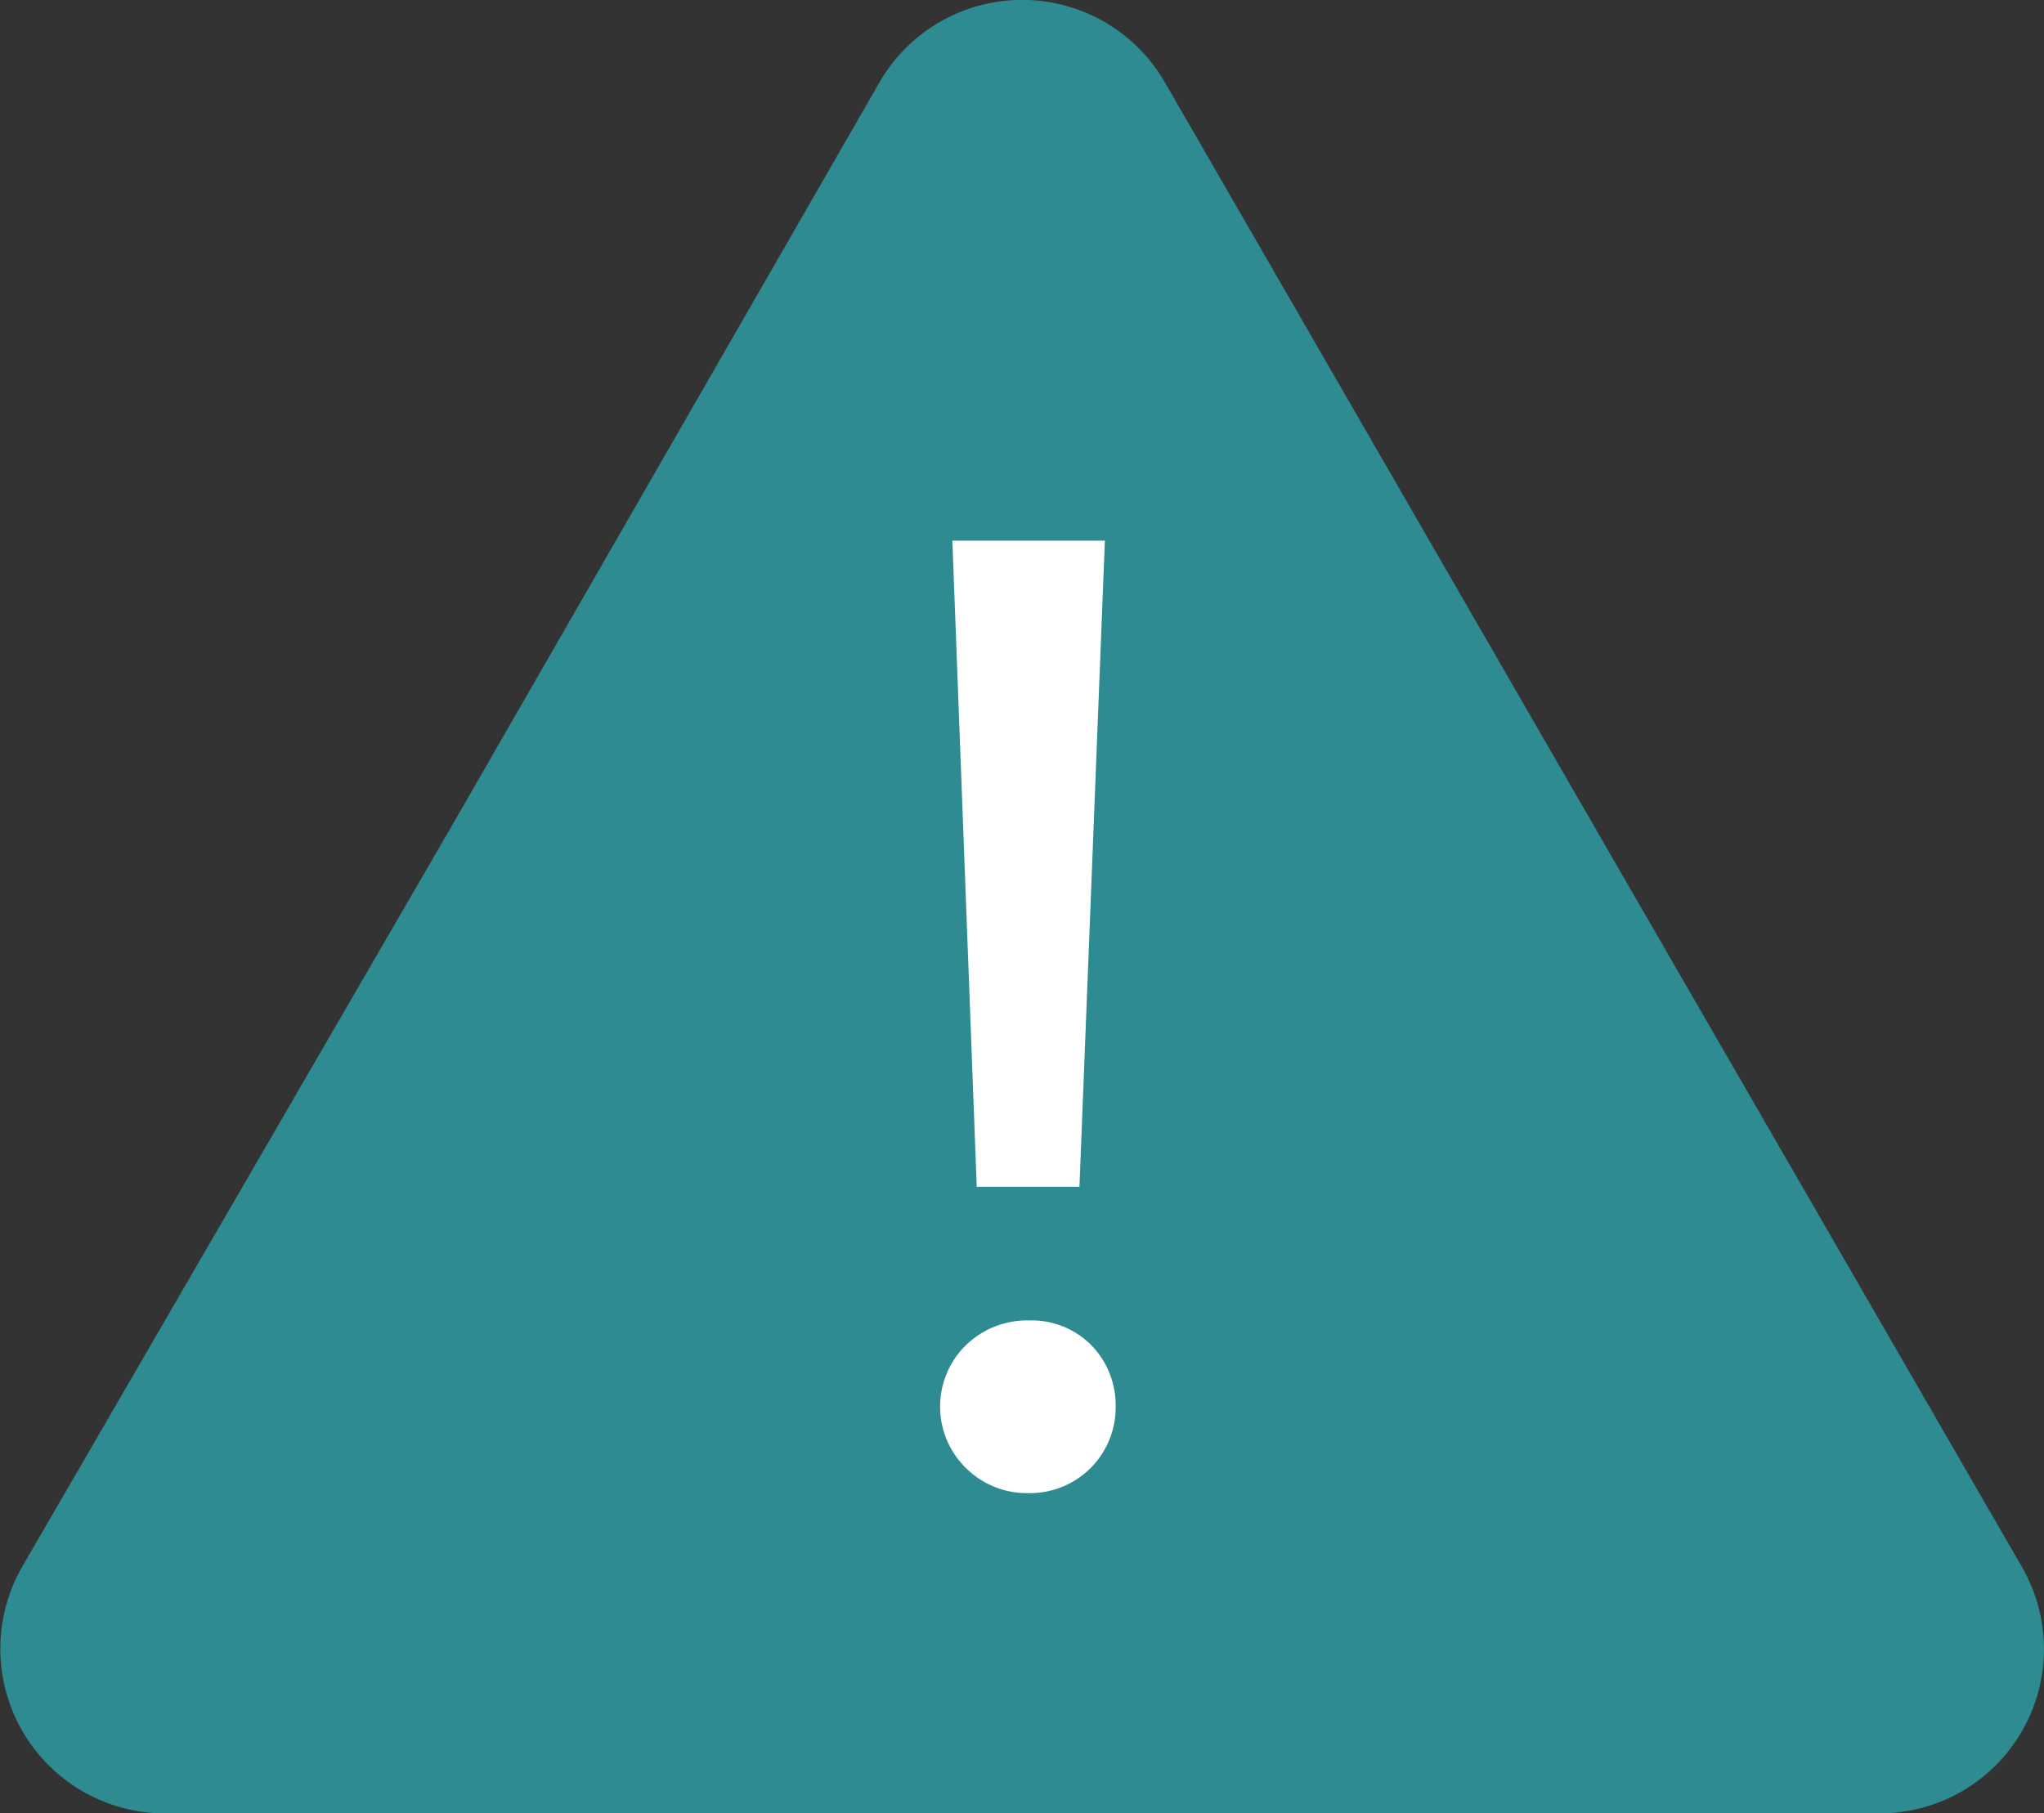
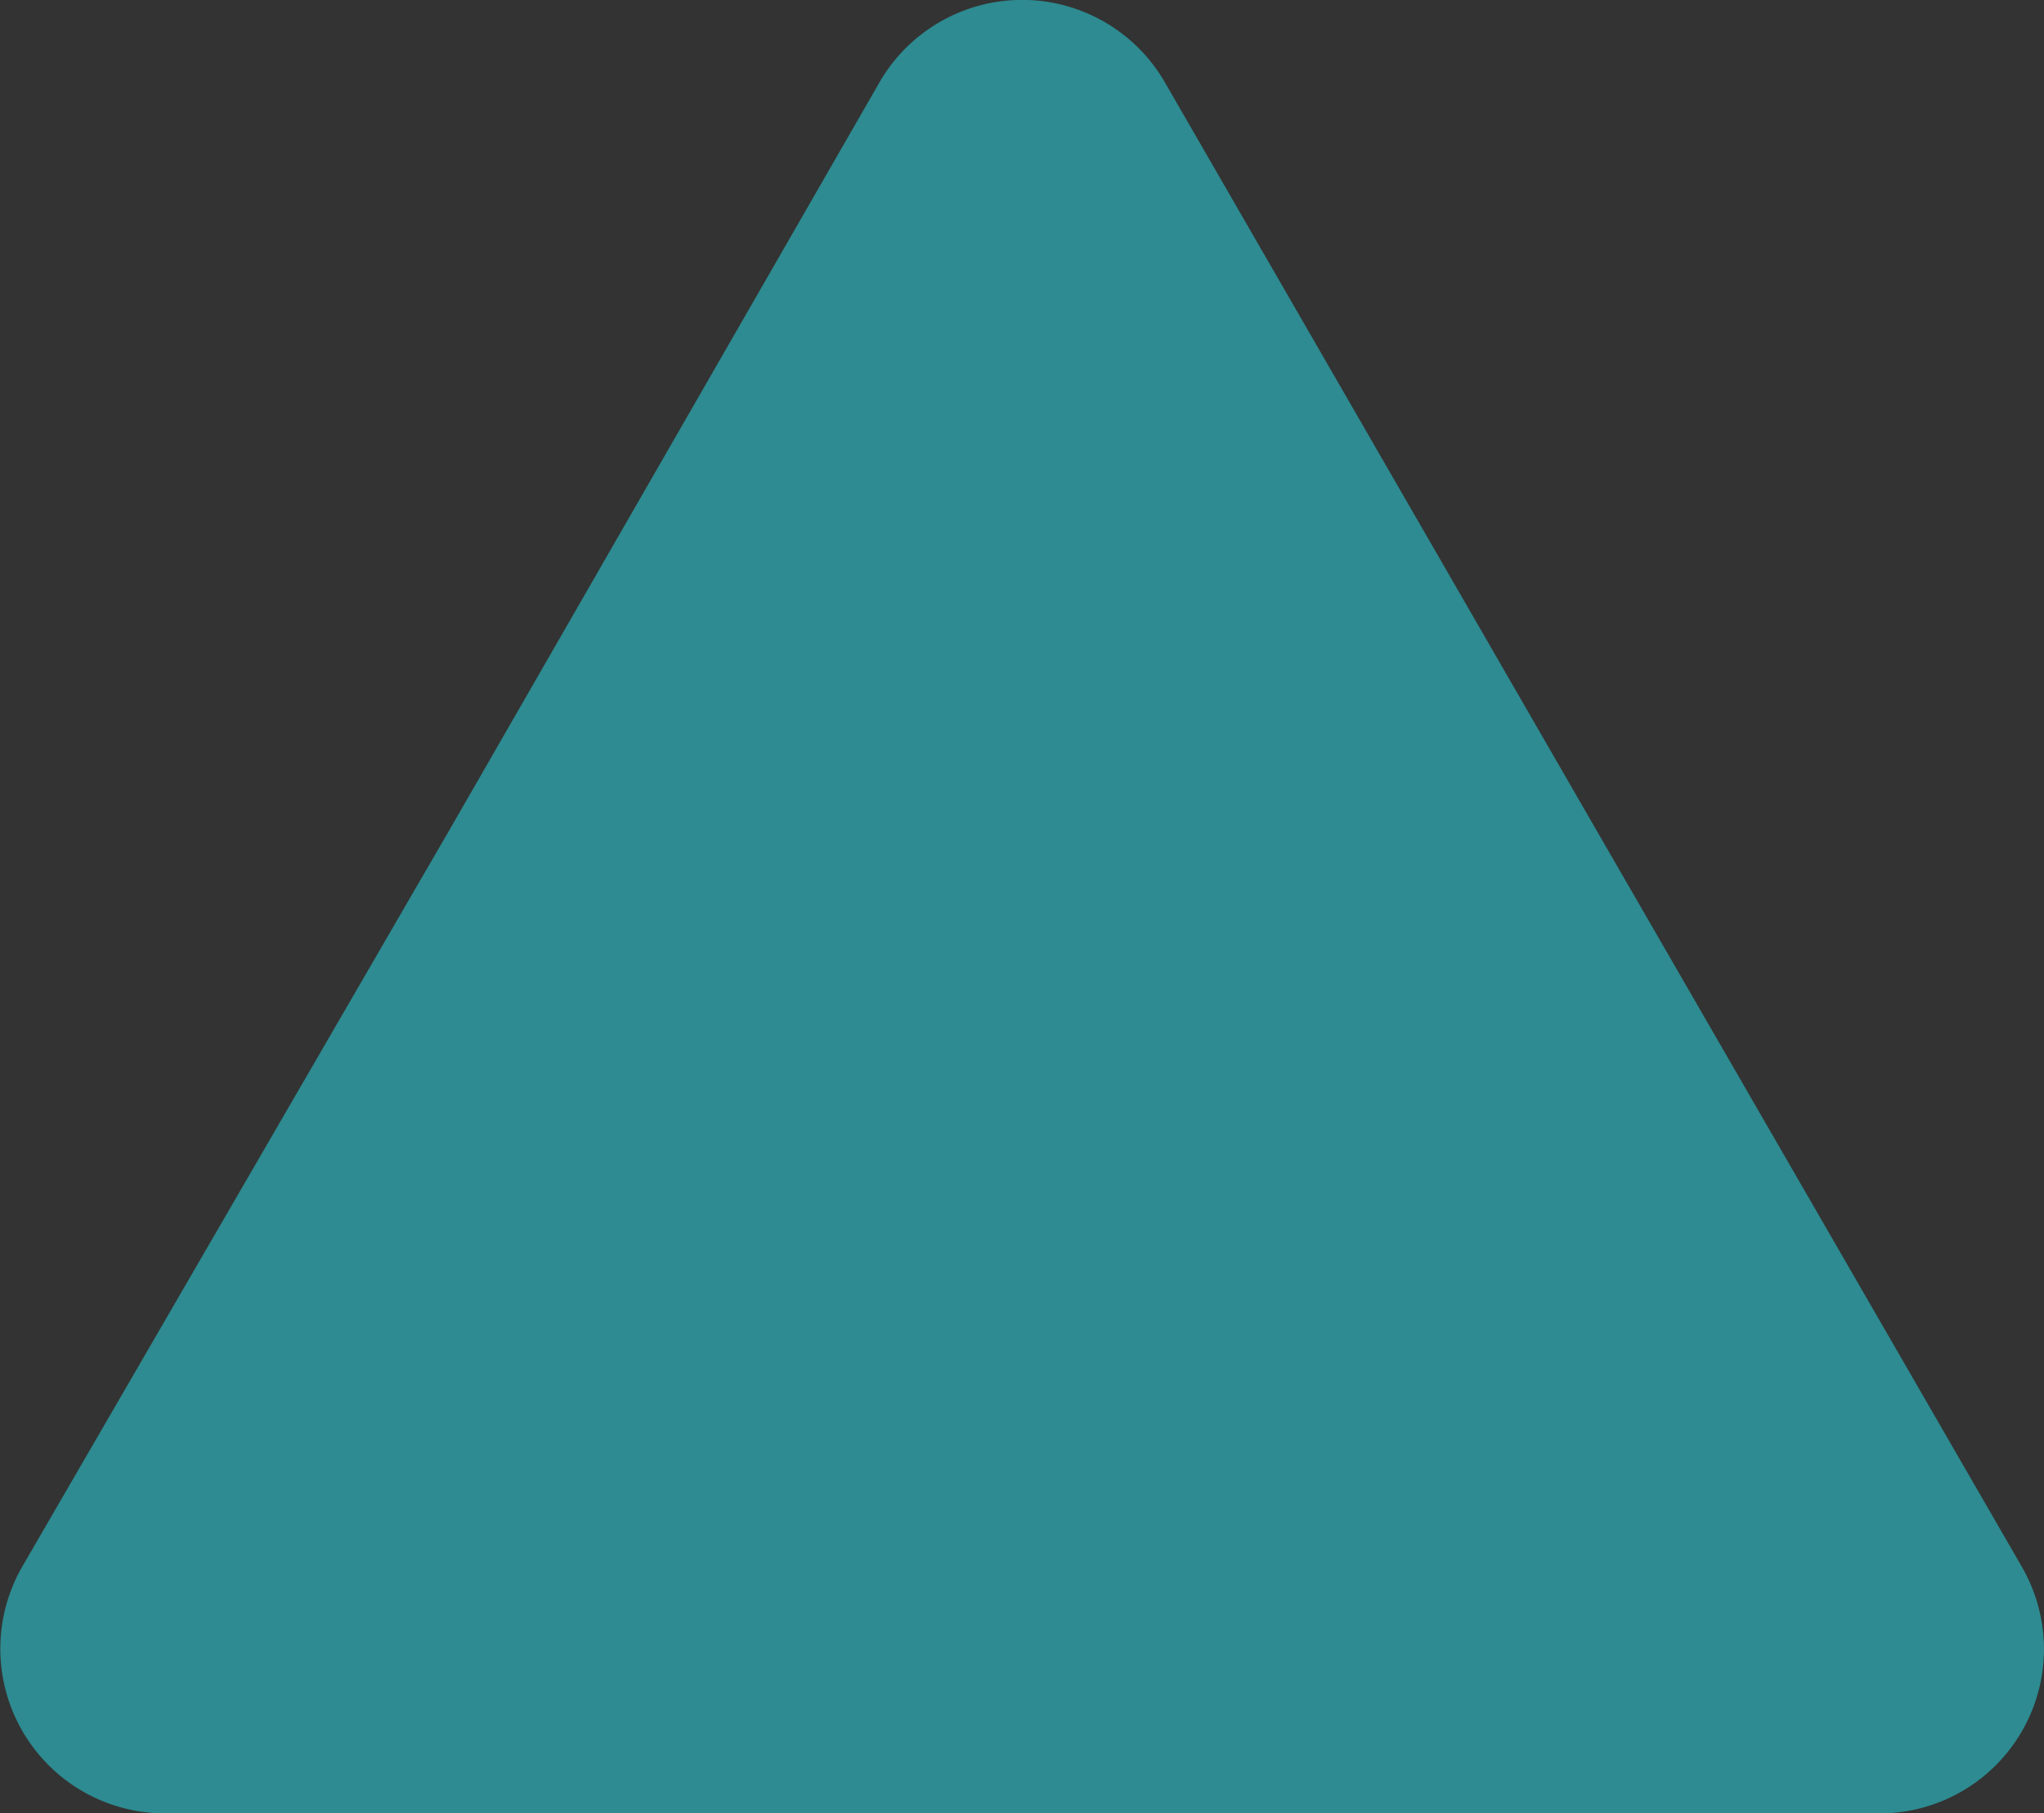
<svg xmlns="http://www.w3.org/2000/svg" viewBox="0 0 58.7 52.09">
  <rect x="0" y="0" width="58.7" height="52.09" fill="#333333" stroke="none" />
  <defs>
    <style>.cls-1{fill:#2d8b91;}.cls-2{fill:#fff;}</style>
  </defs>
  <g id="Camada_2" data-name="Camada 2">
    <g id="Camada_1-2" data-name="Camada 1">
      <path class="cls-1" d="M25.26,2.36a4.73,4.73,0,0,1,8.19,0l12.3,21.32L58.06,45A4.72,4.72,0,0,1,54,52.09H4.74A4.73,4.73,0,0,1,.64,45L13,23.68Z" />
-       <path class="cls-2" d="M27.74,42.17a2.47,2.47,0,0,1,0-3.53,2.52,2.52,0,0,1,1.82-.71,2.41,2.41,0,0,1,1.78.71,2.47,2.47,0,0,1,.7,1.77,2.46,2.46,0,0,1-2.48,2.48A2.49,2.49,0,0,1,27.74,42.17Zm-.39-26.64h4.38L31,34.09H28.05Z" />
    </g>
  </g>
</svg>